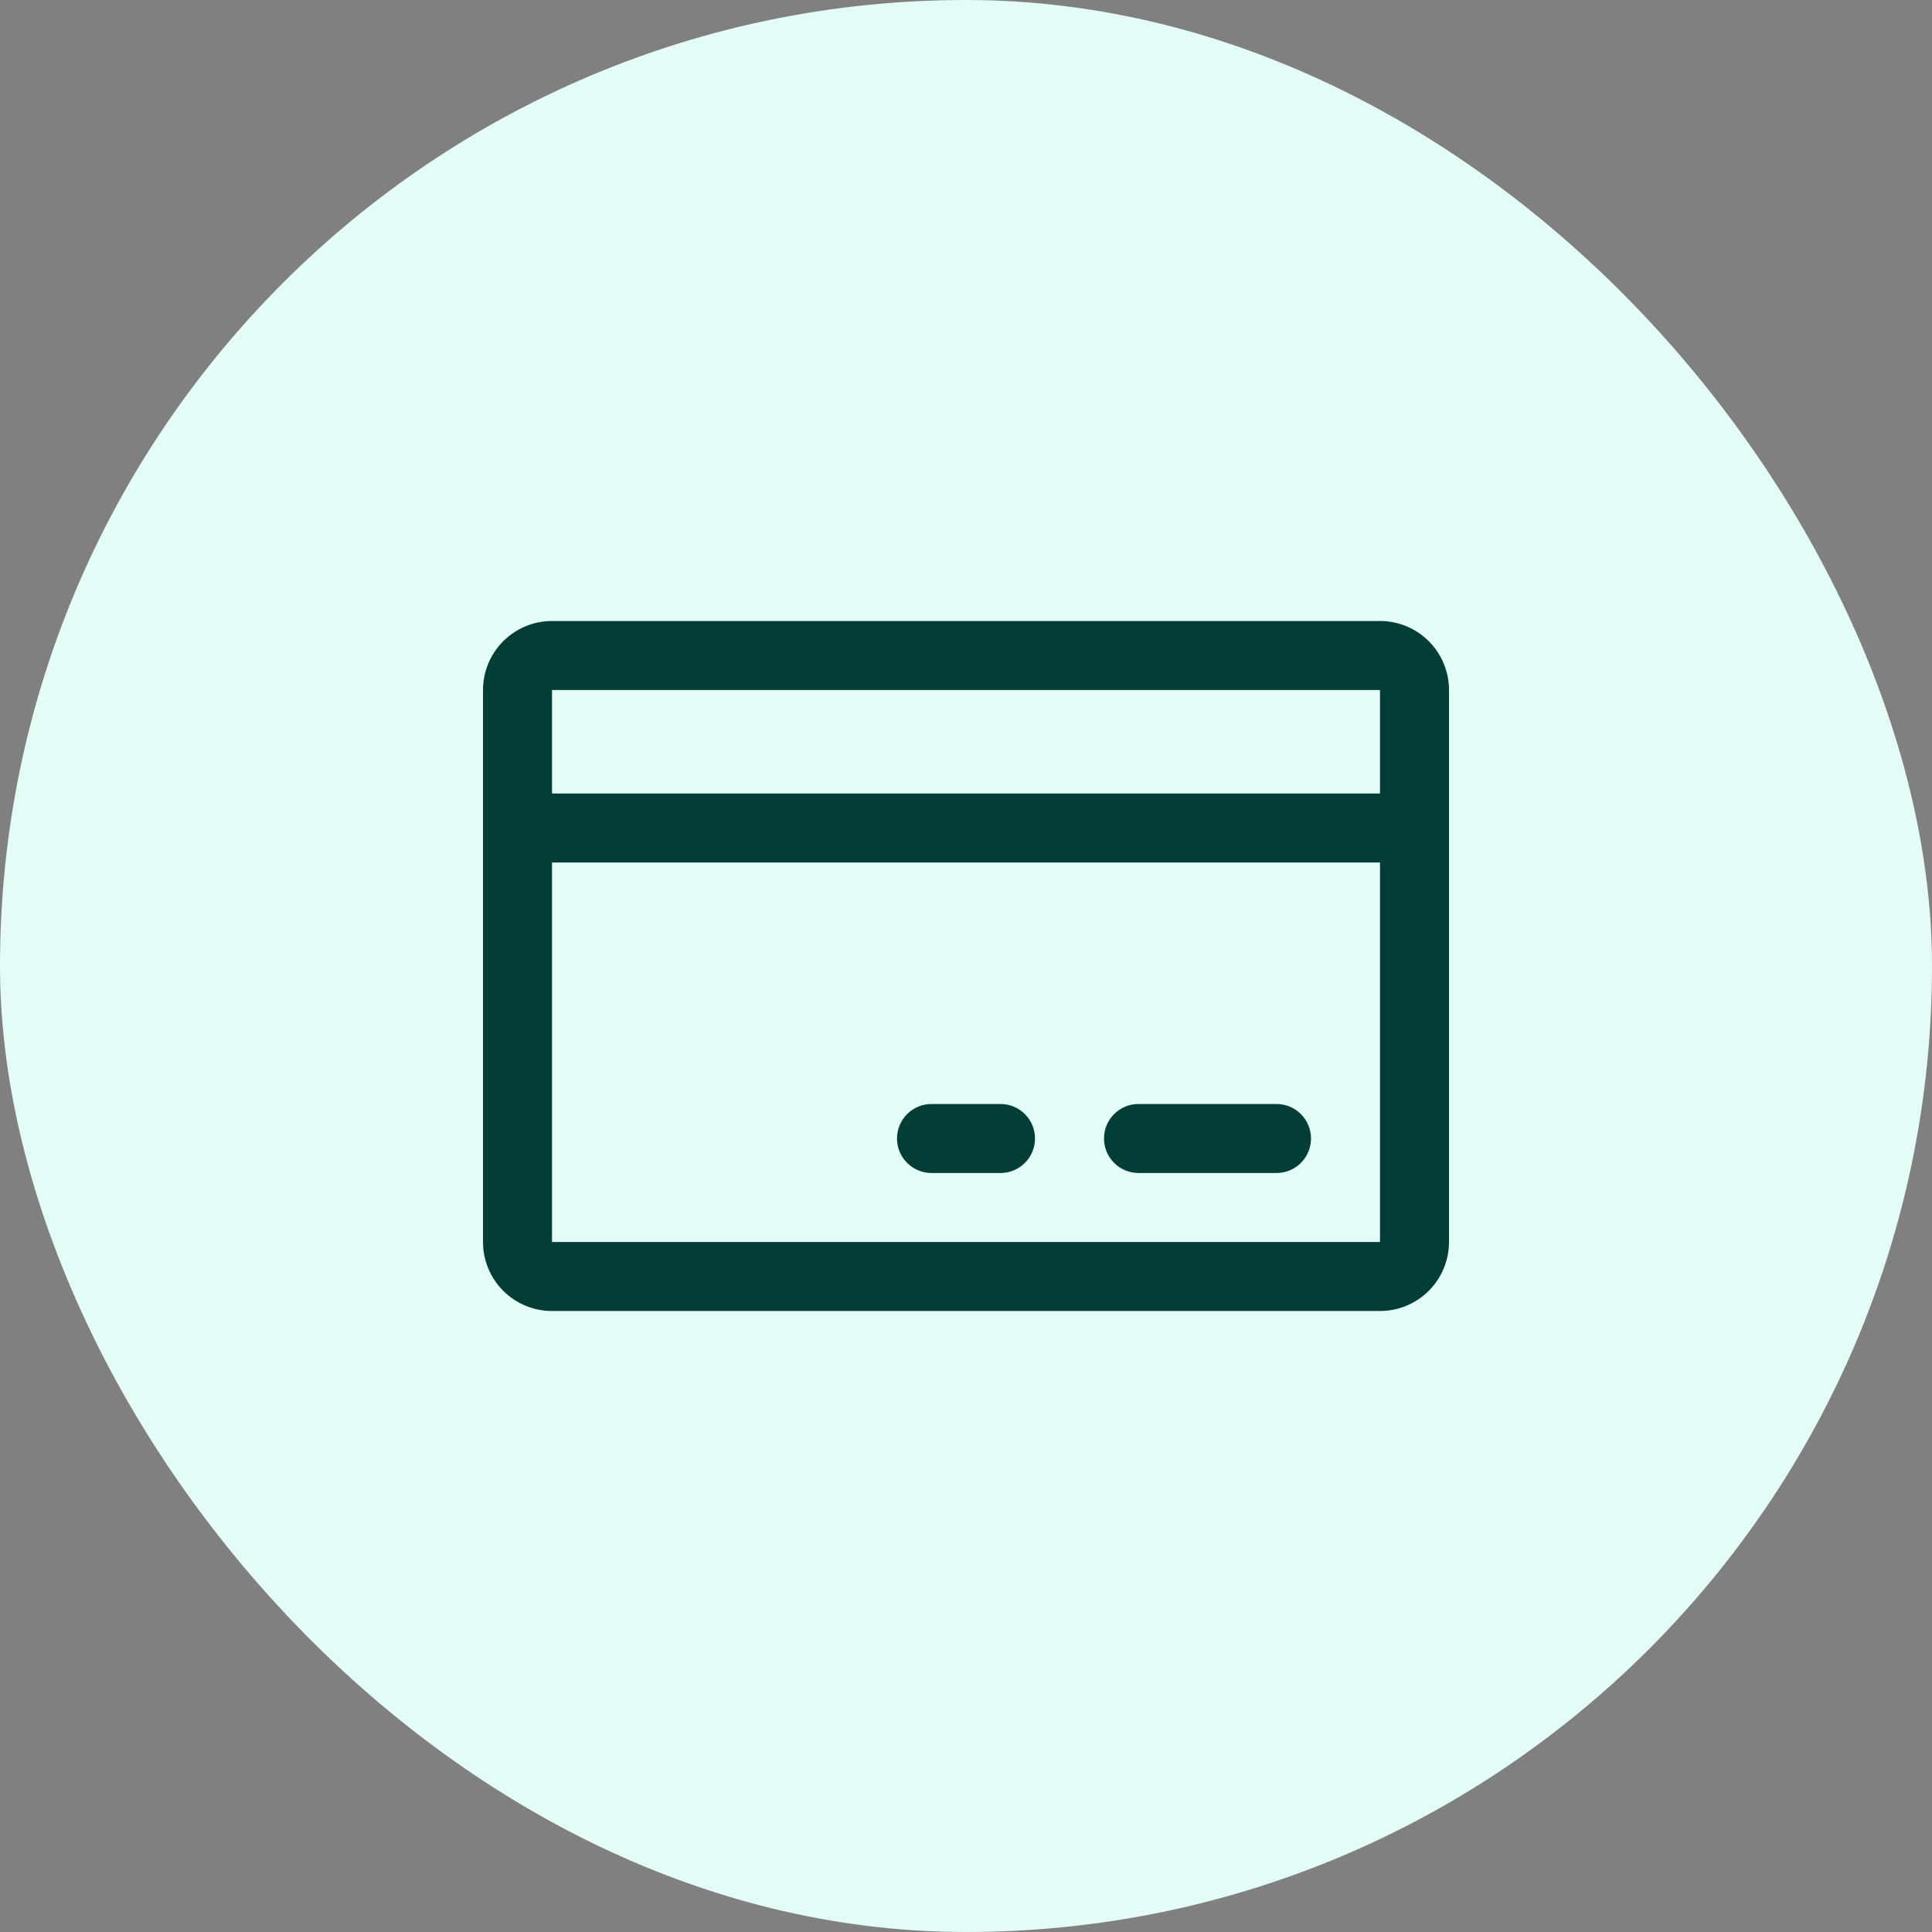
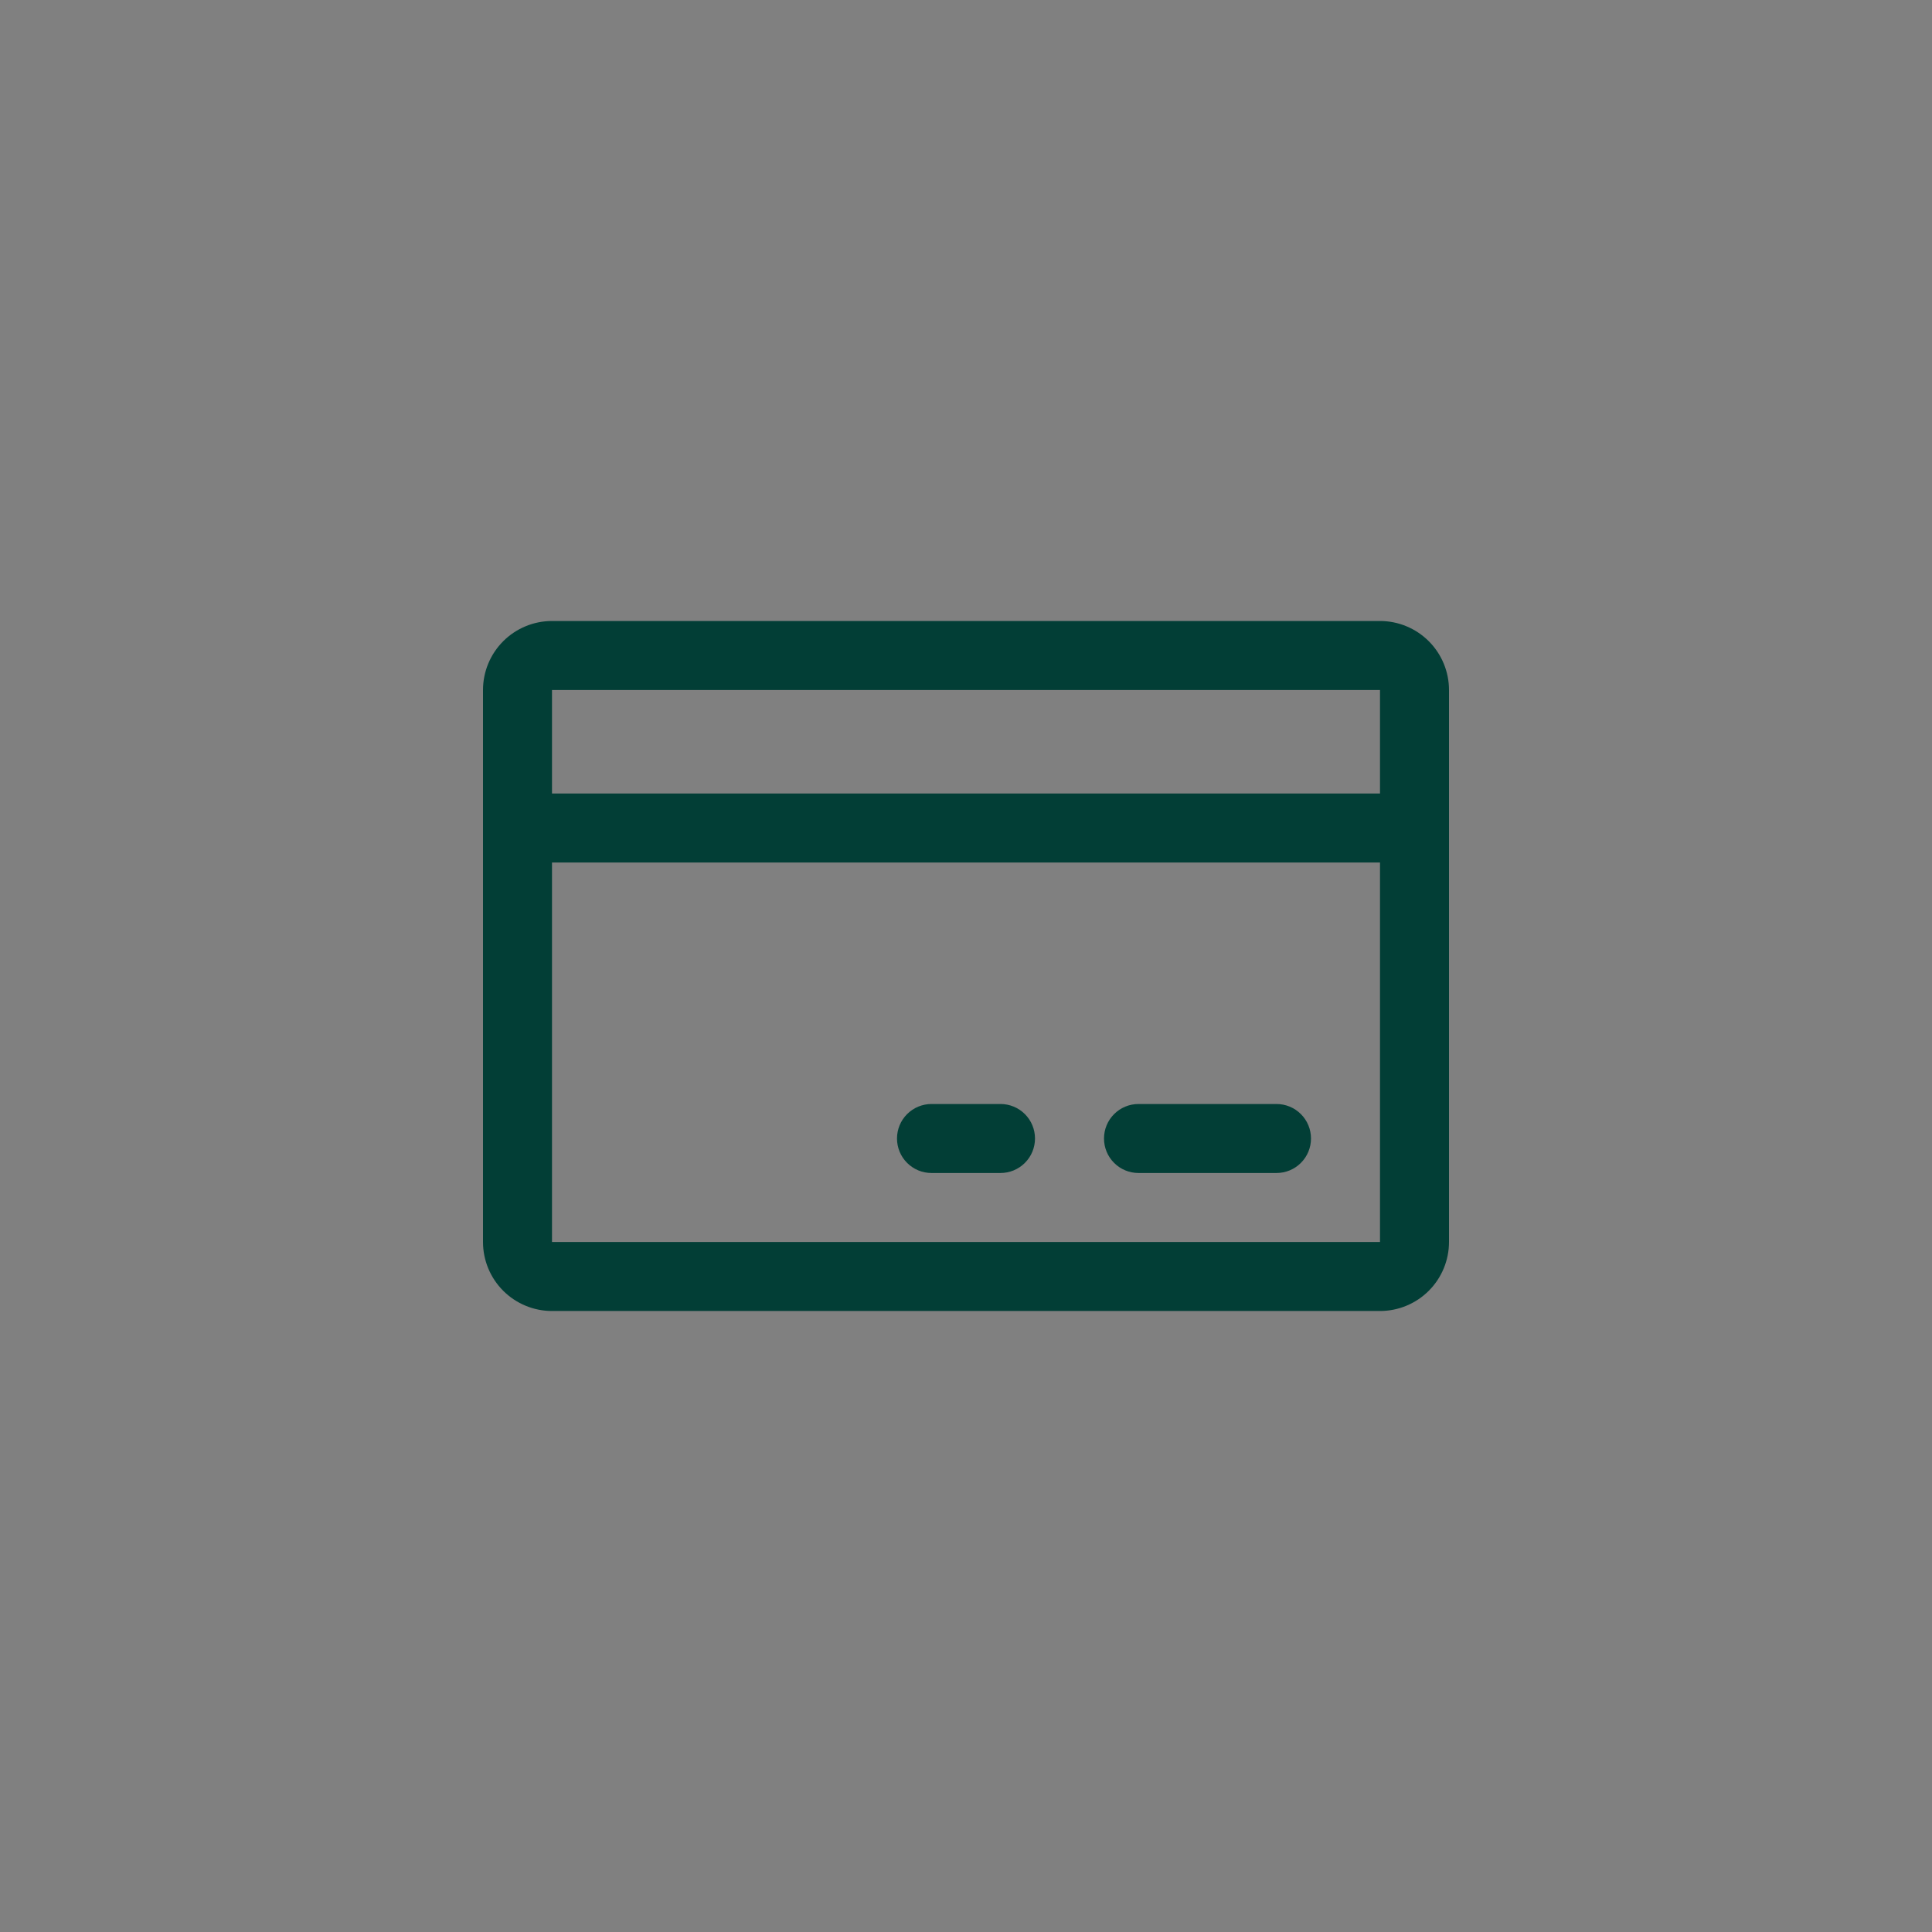
<svg xmlns="http://www.w3.org/2000/svg" width="56" height="56" viewBox="0 0 56 56" fill="none">
  <rect x="0" y="0" width="56" height="56" fill="#808080" stroke="none" />
-   <rect width="56" height="56" rx="28" fill="#E4FCF8" />
  <path d="M40 18H16C15.47 18 14.961 18.211 14.586 18.586C14.211 18.961 14 19.47 14 20V36C14 36.53 14.211 37.039 14.586 37.414C14.961 37.789 15.47 38 16 38H40C40.53 38 41.039 37.789 41.414 37.414C41.789 37.039 42 36.53 42 36V20C42 19.47 41.789 18.961 41.414 18.586C41.039 18.211 40.53 18 40 18ZM40 20V23H16V20H40ZM40 36H16V25H40V36ZM38 33C38 33.265 37.895 33.52 37.707 33.707C37.52 33.895 37.265 34 37 34H33C32.735 34 32.48 33.895 32.293 33.707C32.105 33.52 32 33.265 32 33C32 32.735 32.105 32.48 32.293 32.293C32.48 32.105 32.735 32 33 32H37C37.265 32 37.52 32.105 37.707 32.293C37.895 32.48 38 32.735 38 33ZM30 33C30 33.265 29.895 33.52 29.707 33.707C29.52 33.895 29.265 34 29 34H27C26.735 34 26.48 33.895 26.293 33.707C26.105 33.52 26 33.265 26 33C26 32.735 26.105 32.48 26.293 32.293C26.48 32.105 26.735 32 27 32H29C29.265 32 29.52 32.105 29.707 32.293C29.895 32.48 30 32.735 30 33Z" fill="#023E36" />
</svg>